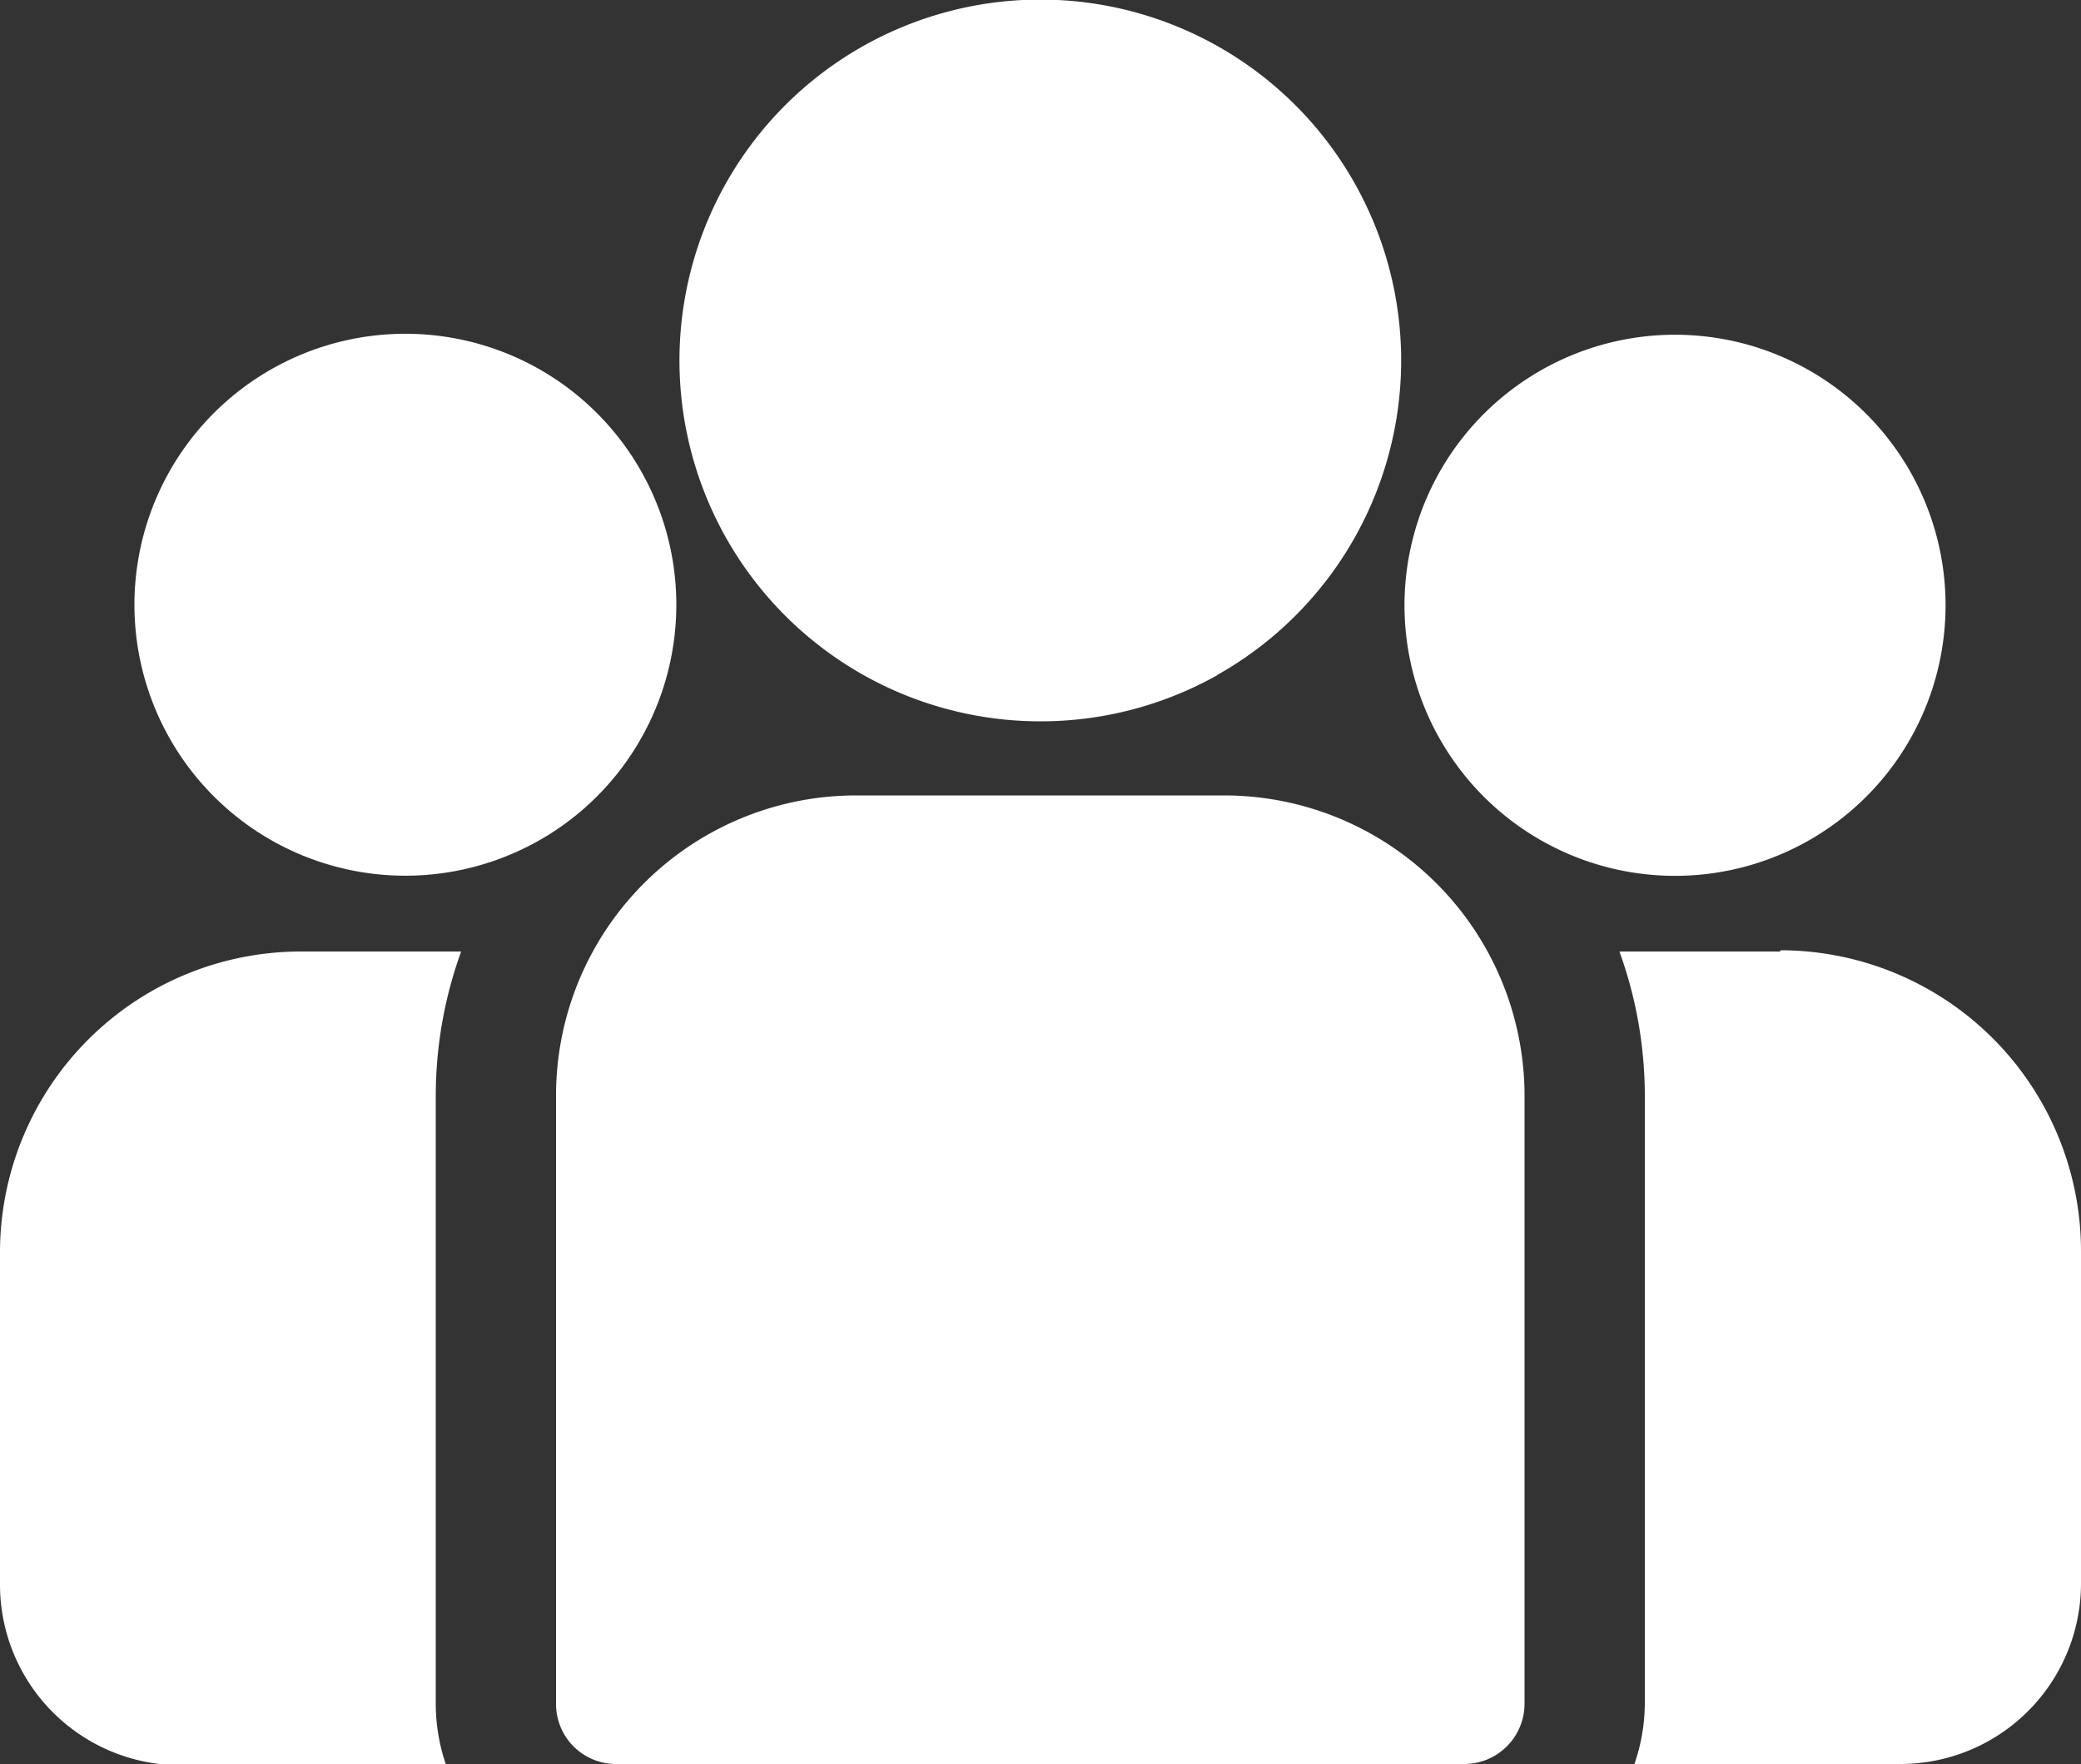
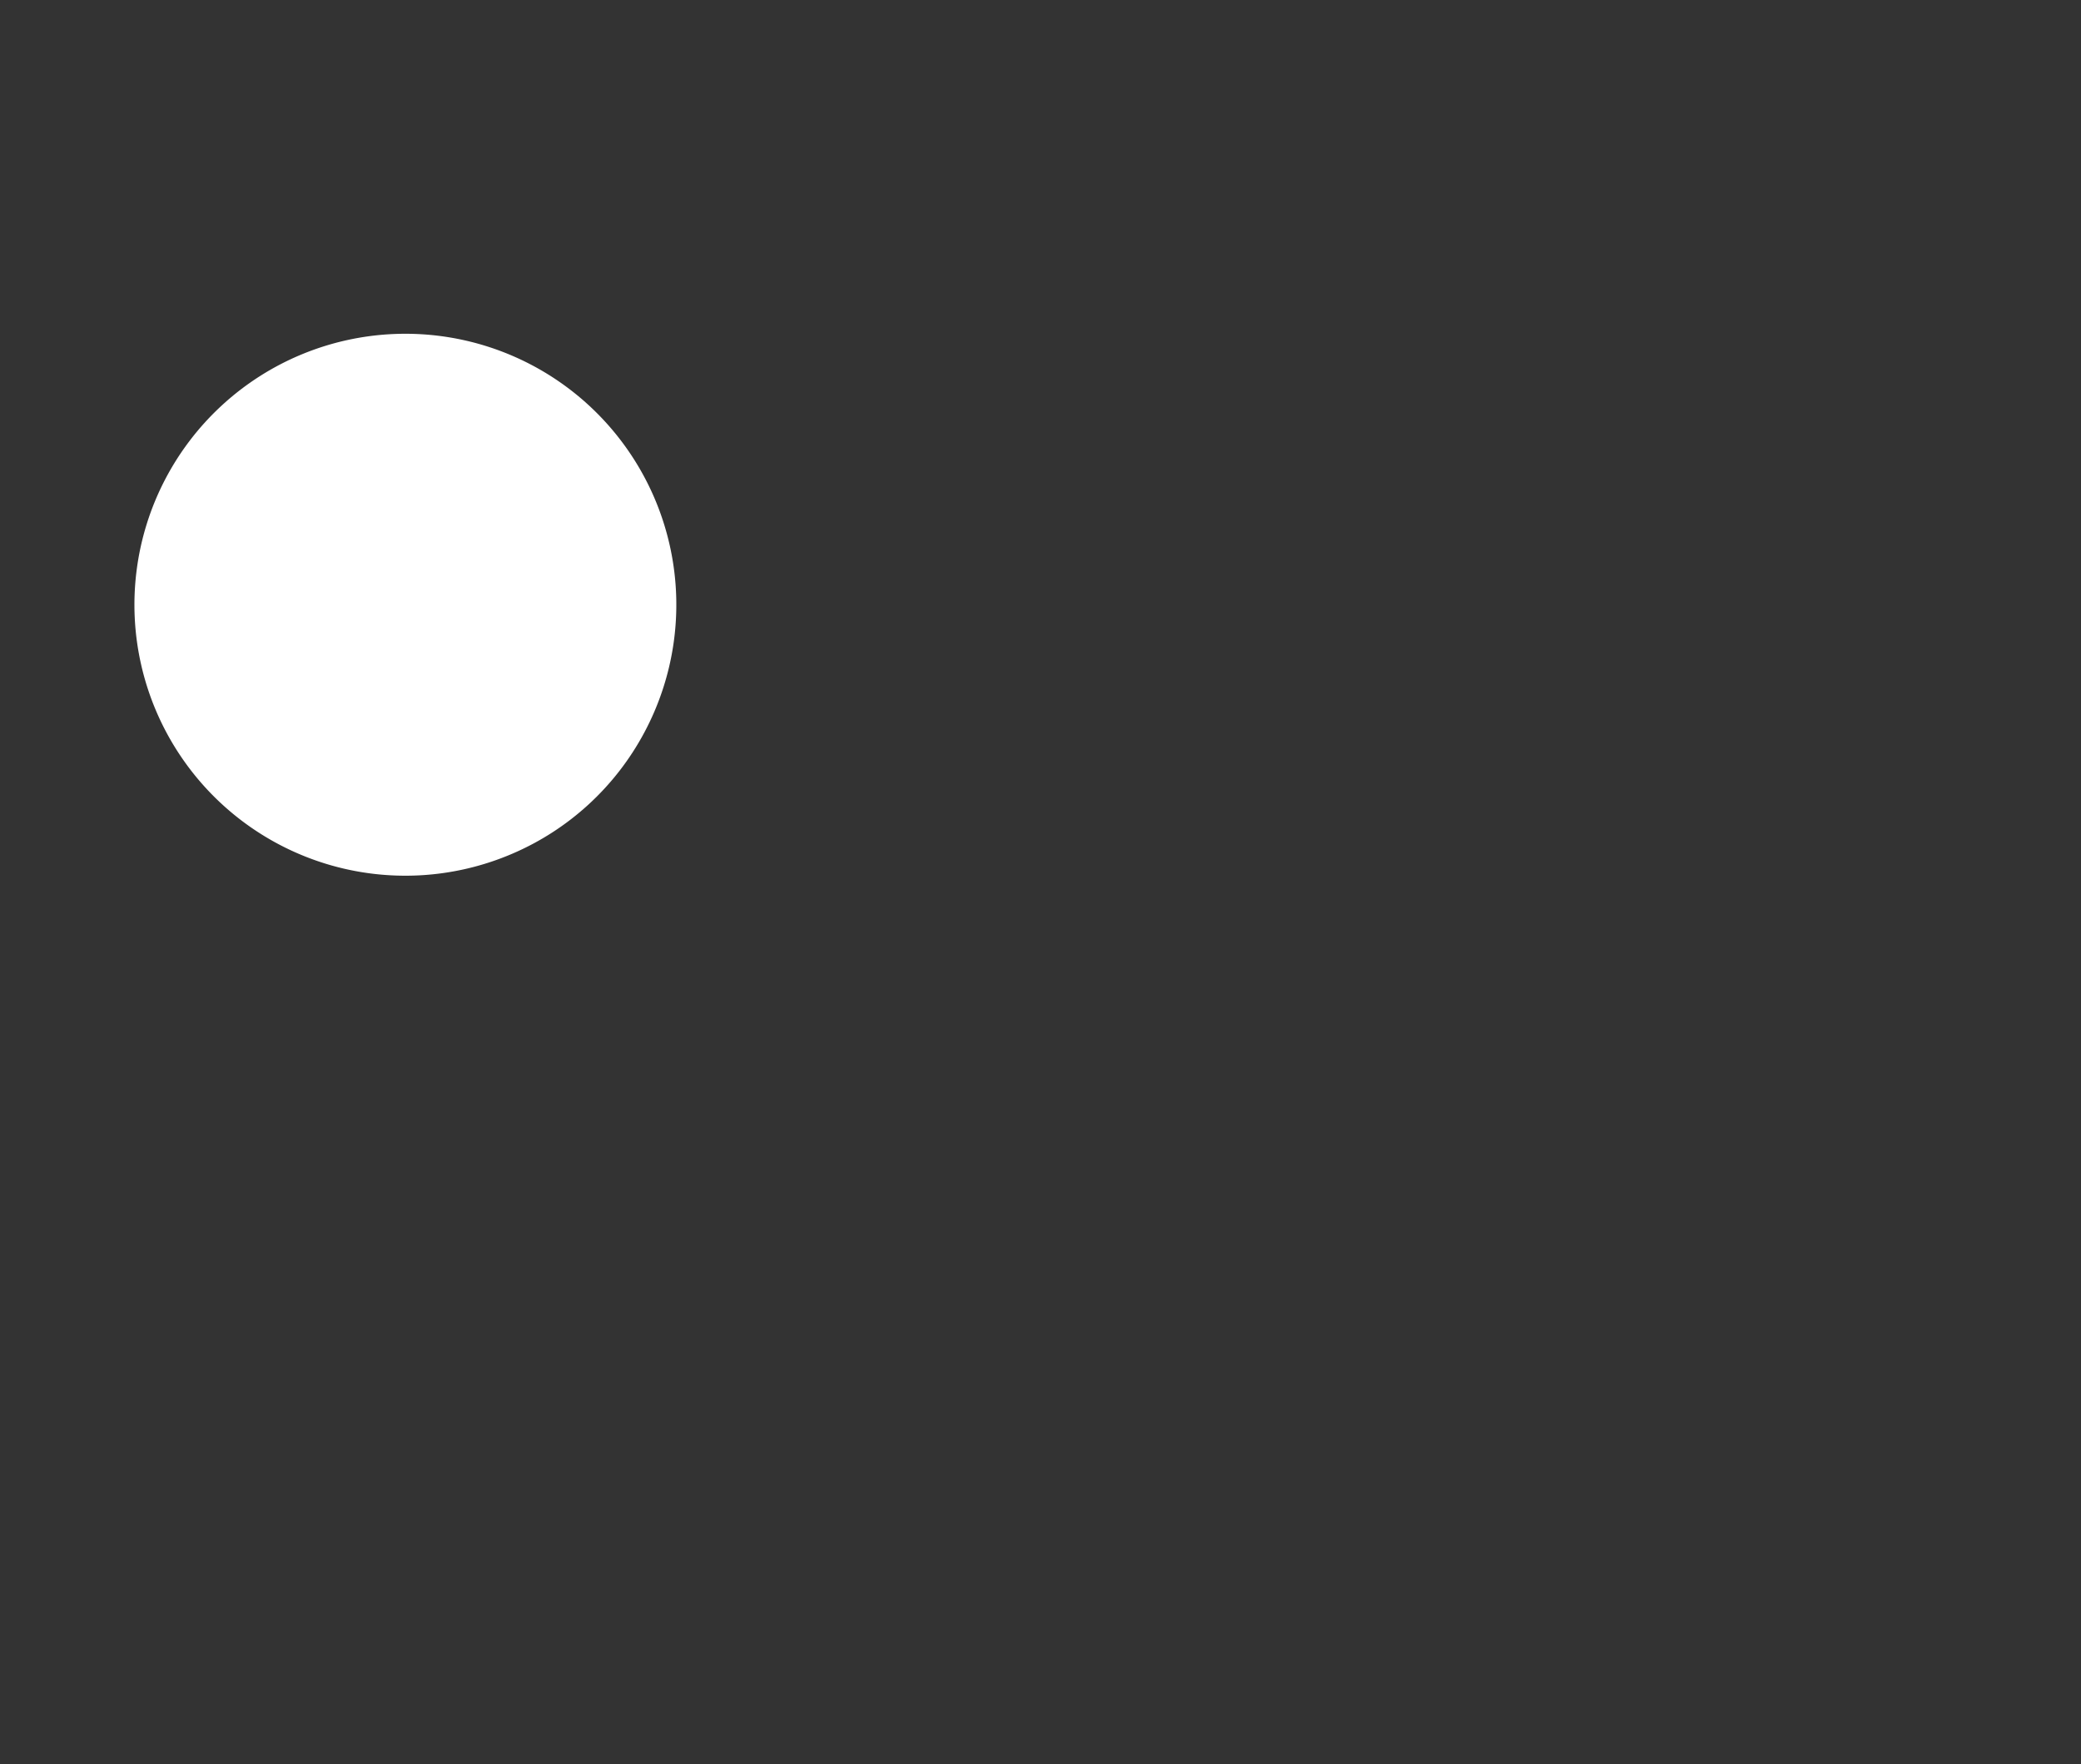
<svg xmlns="http://www.w3.org/2000/svg" id="Calque_1" data-name="Calque 1" viewBox="0 0 50 42.38">
  <rect x="0" y="0" width="50" height="42.38" fill="#333333" stroke="none" />
  <defs>
    <style>.cls-1{fill:#fff;}</style>
  </defs>
  <g id="Groupe_305" data-name="Groupe 305">
-     <path id="Tracé_505" data-name="Tracé 505" class="cls-1" d="M42.77,22.86H38.91a10.21,10.21,0,0,1,.61,3.46V40.93a4.51,4.51,0,0,1-.25,1.45h6.4A4.34,4.34,0,0,0,50,38.05v-8a7.23,7.23,0,0,0-7.22-7.22" />
-     <path id="Tracé_506" data-name="Tracé 506" class="cls-1" d="M10.47,40.93V26.32a10.21,10.21,0,0,1,.61-3.46H7.22A7.23,7.23,0,0,0,0,30.08v8a4.34,4.34,0,0,0,4.33,4.33h6.39a4.51,4.51,0,0,1-.25-1.45" />
-     <path id="Tracé_507" data-name="Tracé 507" class="cls-1" d="M14.8,42.38H35.19a1.45,1.45,0,0,0,1.44-1.45V26.32a7.22,7.22,0,0,0-7.22-7.21H20.57a7.21,7.21,0,0,0-7.21,7.21V40.93a1.44,1.44,0,0,0,1.44,1.45" />
-     <path id="Tracé_508" data-name="Tracé 508" class="cls-1" d="M29.24,16.22A8.67,8.67,0,1,0,25,17.33a8.67,8.67,0,0,0,4.25-1.11" />
    <path id="Tracé_509" data-name="Tracé 509" class="cls-1" d="M15.48,17.6a6.51,6.51,0,1,0-3.17,2.91,6.49,6.49,0,0,0,3.17-2.91" />
-     <path id="Tracé_510" data-name="Tracé 510" class="cls-1" d="M37.67,20.51a6.5,6.5,0,1,0-3.16-2.91,6.5,6.5,0,0,0,3.16,2.91" />
  </g>
</svg>